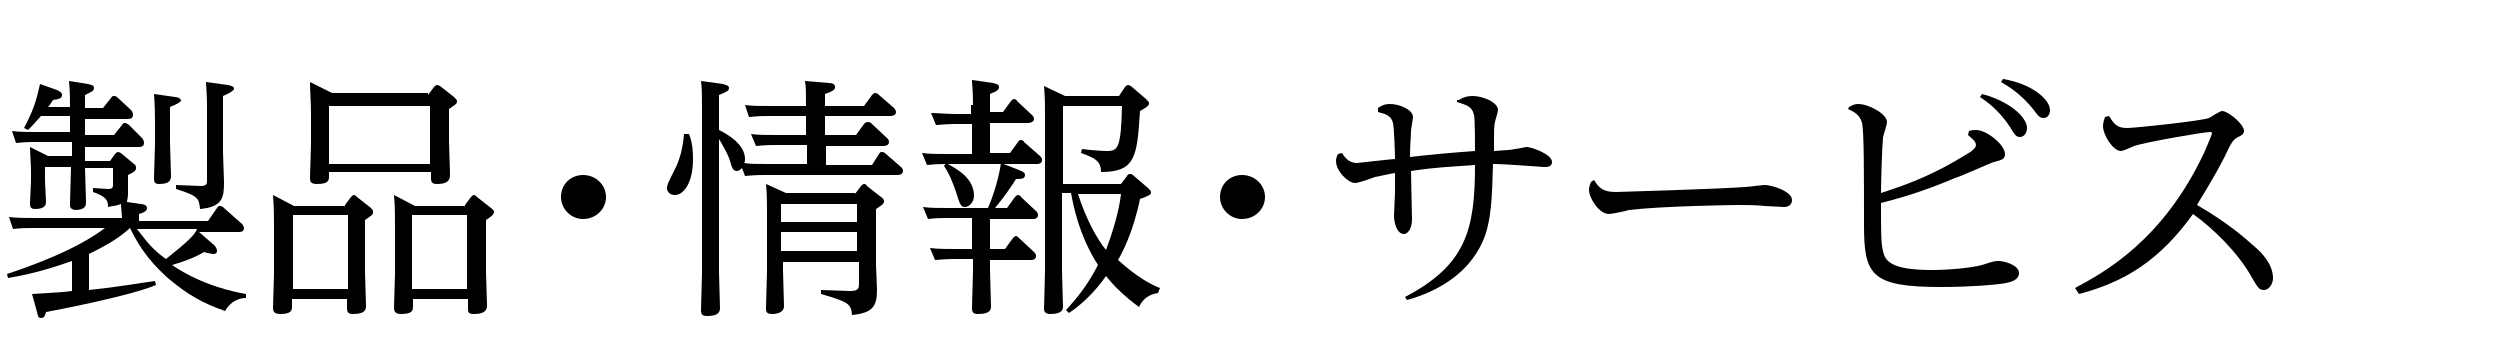
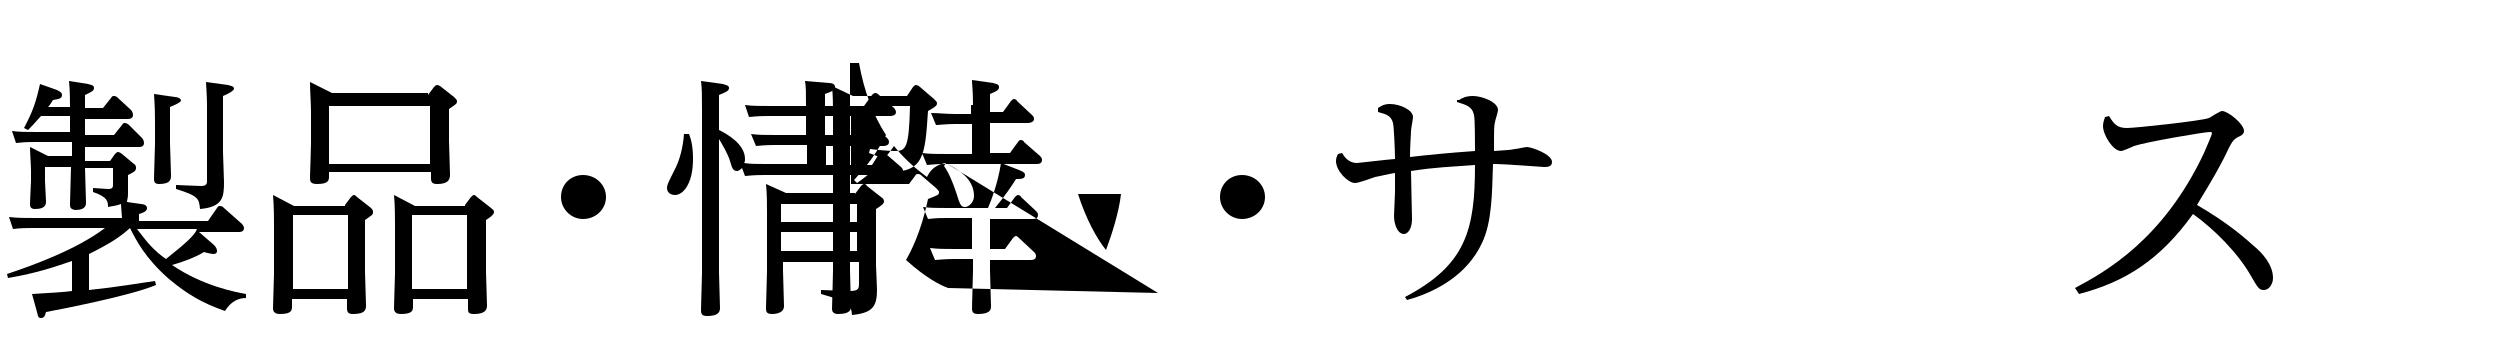
<svg xmlns="http://www.w3.org/2000/svg" version="1.1" id="レイヤー_1" x="0px" y="0px" viewBox="0 0 250 34" style="enable-background:new 0 0 250 34;" xml:space="preserve">
  <style type="text/css">
	.st0{fill:none;}
</style>
  <g>
    <path d="M22.5,31.1c-2.3-0.8-3.8-1.7-5.6-3.2c-2.4-2.1-3.3-3.9-3.9-5.1c-1,0.9-1.9,1.5-4.1,2.6V29c2.9-0.3,5.1-0.7,6.6-0.9l0.1,0.4   C13,29.6,5.7,31,4.6,31.2c-0.1,0.4-0.2,0.6-0.5,0.6c-0.3,0-0.3-0.2-0.4-0.6l-0.5-1.8c1.7-0.1,3.4-0.2,4-0.3v-3   c-1.5,0.5-3.4,1.2-6.4,1.7l-0.1-0.4c2.4-0.8,6.9-2.4,9.8-4.6H3.3c-0.6,0-1.2,0-2,0.1l-0.4-1.2c0.8,0.1,1.6,0.1,2.6,0.1h8.7   c0-0.2-0.1-1.1-0.1-1.4c-0.5,0.2-0.9,0.2-1.3,0.3c0-0.5,0-1-1.5-1.5v-0.4l1.5,0.1c0.5,0,0.5-0.2,0.5-0.5v-1.6H8.5   c0,0.5,0.1,2.9,0.1,3.4c0,0.3,0,0.8-1.1,0.8C7,20.9,7,20.7,7,20.4c0-0.6,0.1-3.1,0.1-3.7H4.5v1.4c0,0.3,0.1,1.8,0.1,2   c0,0.3,0,0.8-1.1,0.8c-0.5,0-0.5-0.3-0.5-0.6c0-0.3,0.1-1.9,0.1-2.2v-1c0-0.5-0.1-1.9-0.1-2.4l1.8,0.9h2.4v-1.4H3.6   c-0.7,0-1,0-2,0.1l-0.4-1.2c0.7,0.1,1.5,0.1,2.5,0.1h3.3v-1.6H4.1c-0.7,0.8-1,1.1-1.3,1.4l-0.4-0.2c0.9-1.7,1.2-2.6,1.6-4.4   l1.7,0.6c0.4,0.2,0.5,0.3,0.5,0.5c0,0.4-0.4,0.4-0.9,0.5c-0.2,0.3-0.3,0.5-0.5,0.7h2.2c0-0.4,0-1.7-0.1-2.6l1.9,0.3   c0.3,0.1,0.6,0.1,0.6,0.4c0,0.3-0.3,0.4-0.9,0.7v1.3h1.8l0.8-1c0.1-0.2,0.2-0.2,0.3-0.2c0.2,0,0.3,0.1,0.4,0.2l1.3,1.2   c0.1,0.1,0.2,0.3,0.2,0.5c0,0.4-0.4,0.4-0.6,0.4H8.5v1.6h2.9l0.8-1c0.1-0.2,0.2-0.2,0.3-0.2c0.1,0,0.3,0.1,0.4,0.2l1.3,1.3   c0.1,0.1,0.2,0.3,0.2,0.5c0,0.4-0.4,0.4-0.5,0.4H8.5v1.4H11l0.5-0.7c0.1-0.1,0.2-0.2,0.3-0.2c0.1,0,0.3,0.1,0.4,0.2l1.2,1   c0.2,0.1,0.2,0.3,0.2,0.4c0,0.3-0.2,0.4-0.8,0.7v0.4c0,0.3,0,1.3,0,1.5c0,0.4-0.1,0.6-0.1,0.8l1.4,0.2c0.2,0,0.6,0.1,0.6,0.4   c0,0.2-0.1,0.4-0.8,0.6v0.7h6.9l0.9-1.3c0.1-0.2,0.2-0.2,0.3-0.2c0.2,0,0.3,0.1,0.4,0.2l1.8,1.6c0.1,0.1,0.2,0.3,0.2,0.4   c0,0.4-0.4,0.4-0.5,0.4h-4l1.5,1.3c0.2,0.2,0.3,0.4,0.3,0.6c0,0.3-0.3,0.3-0.4,0.3c-0.1,0-0.6-0.1-0.9-0.2c-0.8,0.5-2.1,1-3.2,1.3   c3.1,2.1,6.3,2.7,7.4,2.9v0.4C23.9,29.8,23.1,30.1,22.5,31.1z M13.7,22.9c1,1.3,1.6,2.1,2.9,3c2-1.6,2.9-2.4,3.1-3H13.7z M17,10.7   v3.6c0,0.2,0.1,2.9,0.1,3.2c0,0.4,0,0.9-1.2,0.9c-0.5,0-0.5-0.3-0.5-0.6c0-0.6,0.1-2.9,0.1-3.4v-2.1c0-2-0.1-2.6-0.1-2.9l2.1,0.3   c0.2,0,0.6,0.1,0.6,0.4C17.9,10.3,17.7,10.4,17,10.7z M22.3,9.6v5.6c0,0.5,0.1,2.5,0.1,3c0,1.5-0.1,2.5-2.4,2.7   c-0.1-1-0.1-1.3-2.4-2v-0.4l2.5,0.1c0.6,0,0.6-0.3,0.6-0.5v-7.6c0-0.9-0.1-2.1-0.1-2.3l2.2,0.3c0.3,0.1,0.6,0.1,0.6,0.4   C23.3,9.1,23,9.3,22.3,9.6z" />
    <path d="M34.5,20.5l0.6-0.8c0.1-0.1,0.2-0.2,0.3-0.2c0.1,0,0.2,0.1,0.3,0.2l1.4,1.1c0.2,0.2,0.2,0.3,0.2,0.4c0,0.3-0.1,0.3-0.8,0.8   v5.2c0,0.2,0.1,3,0.1,3.3c0,0.4,0,0.9-1.3,0.9c-0.5,0-0.6-0.2-0.6-0.6v-0.9h-5.5v0.7c0,0.4,0,0.8-1.2,0.8c-0.6,0-0.7-0.3-0.7-0.6   c0-0.5,0.1-2.9,0.1-3.4v-5c0-0.3,0-1.8-0.1-2.9l2.1,1.1H34.5z M29.3,21.5v7.4h5.5v-7.4H29.3z M42.8,9.5l0.6-0.8   c0.1-0.1,0.2-0.2,0.3-0.2S44,8.6,44,8.6l1.4,1.1c0.2,0.2,0.3,0.3,0.3,0.4c0,0.3-0.1,0.3-0.8,0.8v3.2c0,0.5,0.1,2.8,0.1,3.3   c0,0.4,0,1-1.3,1c-0.5,0-0.6-0.2-0.6-0.6v-0.6H32.9v0.4c0,0.4,0,0.8-1.2,0.8c-0.7,0-0.7-0.3-0.7-0.7c0-0.1,0.1-3,0.1-3.4v-3.1   c0-0.9-0.1-2-0.1-3l2.2,1.1H42.8z M32.9,10.6v5.8h10.1v-5.8H32.9z M46.5,20.5l0.6-0.8c0.1-0.1,0.2-0.2,0.3-0.2s0.2,0.1,0.3,0.2   l1.4,1.1c0.2,0.2,0.3,0.2,0.3,0.4c0,0.3-0.5,0.6-0.8,0.8v5.2c0,0.3,0.1,3.3,0.1,3.3c0,0.3,0,0.9-1.3,0.9c-0.6,0-0.6-0.2-0.6-0.6   v-0.9h-5.5v0.7c0,0.4,0,0.8-1.2,0.8c-0.6,0-0.7-0.3-0.7-0.6c0-0.6,0.1-3,0.1-3.4v-5c0-0.5,0-1.9-0.1-2.9l2.1,1.1H46.5z M41.2,21.5   v7.4h5.5v-7.4H41.2z" />
    <path d="M60.6,19.7c0,1.2-1,2.2-2.3,2.2c-1.2,0-2.2-1-2.2-2.2c0-1.3,1-2.2,2.2-2.2C59.6,17.5,60.6,18.5,60.6,19.7z" />
    <path d="M68.9,13.4c0.2,0.5,0.4,1.2,0.4,2.5c0,2.5-1,3.6-1.8,3.6c-0.5,0-0.8-0.3-0.8-0.7c0-0.3,0.1-0.5,0.7-1.7   c0.6-1.1,0.9-2.4,1-3.7L68.9,13.4z M82.9,8.3c0.3,0,0.6,0.1,0.6,0.4c0,0.3-0.2,0.4-1,0.7v1.2h3.9l0.8-1.1c0.1-0.1,0.2-0.2,0.3-0.2   c0.2,0,0.3,0.1,0.4,0.2l1.5,1.3c0.1,0.1,0.2,0.3,0.2,0.4c0,0.4-0.5,0.4-0.6,0.4h-6.5v1.9h3.1l0.8-1.1c0.1-0.1,0.2-0.2,0.4-0.2   c0.2,0,0.3,0.1,0.4,0.2l1.5,1.4c0.1,0.1,0.2,0.2,0.2,0.4c0,0.4-0.5,0.4-0.6,0.4h-5.7v1.9h4.6l0.7-1.1c0.1-0.2,0.2-0.2,0.3-0.2   c0.2,0,0.3,0.1,0.4,0.2l1.5,1.3c0.1,0.1,0.2,0.2,0.2,0.4c0,0.4-0.5,0.4-0.6,0.4H76.5c-0.5,0-1,0-2,0.1l-0.3-0.8   c-0.1,0.1-0.3,0.3-0.5,0.3c-0.4,0-0.5-0.3-0.7-1c-0.2-0.7-0.8-1.7-1.1-2.2v13.3c0,0.6,0.1,3.1,0.1,3.6c0,0.5-0.3,0.8-1.3,0.8   c-0.5,0-0.6-0.2-0.6-0.6c0-0.6,0.1-3.2,0.1-3.7V11c0-1.4,0-2.2-0.1-2.9l2.2,0.3c0.2,0.1,0.6,0.1,0.6,0.4c0,0.3-0.3,0.4-1,0.7V13   c0.8,0.4,2.6,1.4,2.6,2.9c0,0.2,0,0.3-0.1,0.4c0.6,0.1,1.3,0.1,2.2,0.1h4.1v-1.9h-3.1c-0.5,0-1,0-2,0.1l-0.5-1.2   c0.7,0.1,1.5,0.1,2.6,0.1h2.9v-1.9h-3.7c-0.5,0-1,0-2,0.1l-0.4-1.2c0.7,0.1,1.5,0.1,2.6,0.1h3.5c0-1.4,0-1.9-0.1-2.5L82.9,8.3z    M85.5,19.4l0.6-0.8c0.1-0.1,0.2-0.2,0.3-0.2c0.1,0,0.2,0,0.3,0.2l1.4,1.1c0.2,0.1,0.3,0.3,0.3,0.4c0,0.3-0.2,0.4-0.8,0.8v5.6   c0,0.3,0.1,2.1,0.1,2.5c0,1.7-0.5,2.3-2.5,2.5c-0.1-1.1-0.3-1.3-3.1-2.1V29l2.9,0.1c0.9,0,0.9-0.3,0.9-0.8v-2.1h-7.6V27   c0,0.6,0.1,3.1,0.1,3.6c0,0.7-0.8,0.8-1.2,0.8c-0.6,0-0.6-0.3-0.6-0.6c0-0.6,0.1-3.1,0.1-3.7v-5.9c0-0.6,0-1.9-0.1-2.8l2,0.9H85.5z    M78.1,20.4v1.8h7.6v-1.8H78.1z M78.1,23.2v1.9h7.6v-1.9H78.1z" />
-     <path d="M97.3,10.5c0-1.5-0.1-2-0.1-2.5l2.1,0.3c0.3,0.1,0.6,0.1,0.6,0.4c0,0.3-0.2,0.4-0.9,0.7v1.8h1.3l0.8-1.1   c0.1-0.1,0.2-0.2,0.3-0.2c0.1,0,0.3,0.1,0.3,0.2l1.5,1.4c0.1,0.1,0.2,0.2,0.2,0.4c0,0.3-0.4,0.4-0.6,0.4H99v3h2l0.8-1.1   c0.1-0.1,0.1-0.2,0.3-0.2c0.1,0,0.3,0.1,0.3,0.2l1.6,1.4c0.2,0.2,0.2,0.3,0.2,0.4c0,0.4-0.4,0.4-0.6,0.4h-9c-0.5,0-0.9,0-1.9,0.1   l-0.5-1.2c0.7,0.1,1.5,0.1,2.5,0.1h2.5v-3h-1.7c-0.9,0-1.6,0.1-1.9,0.1l-0.5-1.2c0.7,0,1.5,0.1,2.5,0.1h1.5V10.5z M99,24.9h1.5   l0.8-1.1c0.1-0.1,0.2-0.2,0.3-0.2c0.1,0,0.2,0.1,0.3,0.2l1.5,1.4c0.1,0.1,0.2,0.2,0.2,0.4c0,0.4-0.4,0.4-0.6,0.4H99V27   c0,0.6,0.1,3.1,0.1,3.6c0,0.3,0,0.8-1.3,0.8c-0.5,0-0.6-0.2-0.6-0.6c0-0.6,0.1-3.2,0.1-3.7v-1.2h-1.9c-1,0-1.7,0.1-1.9,0.1L93,24.8   c0.8,0.1,1.5,0.1,2.5,0.1h1.7v-3.1h-2.5c-0.7,0-1,0-1.9,0.1l-0.5-1.2c0.7,0.1,1.5,0.1,2.5,0.1h4c0.3-0.7,1-2.5,1.3-4.5l1.8,0.7   c0.5,0.2,0.6,0.3,0.6,0.5c0,0.4-0.4,0.4-0.9,0.4c-0.3,0.5-1.1,1.7-2.1,2.9h1.2l0.8-1.1c0.1-0.1,0.2-0.2,0.3-0.2   c0.1,0,0.3,0.1,0.3,0.2l1.5,1.4c0.1,0.1,0.2,0.2,0.2,0.4c0,0.4-0.4,0.4-0.6,0.4H99V24.9z M94.6,16.3c1.1,0.6,2.8,1.5,2.8,3.3   c0,0.6-0.5,1.1-0.9,1.1c-0.4,0-0.5-0.2-0.9-1.5c-0.3-0.9-0.7-1.9-1.2-2.6L94.6,16.3z M115.8,29.3c-1.3,0.2-1.7,1-1.9,1.4   c-1.5-1.1-2.5-2.1-3.3-3.1c-1.1,1.6-2.5,2.9-3.7,3.7l-0.3-0.3c1.3-1.4,2.2-2.6,3.2-4.5c-1.3-2-2.2-4.4-2.7-7.2h-0.9V27   c0,0.6,0.1,3.5,0.1,3.6c0,0.3,0,0.8-1.3,0.8c-0.5,0-0.6-0.3-0.6-0.5c0-0.2,0.1-3.4,0.1-3.8V11.5c0-1,0-1.8-0.1-2.9l2.1,1h5.4   l0.6-0.9c0.1-0.1,0.2-0.2,0.3-0.2s0.3,0.1,0.4,0.2l1.4,1.2c0.2,0.2,0.3,0.3,0.3,0.4c0,0.2,0,0.3-0.9,0.8c-0.3,4.5-0.4,6.1-3.9,6.1   c0-1.1-0.6-1.4-2-1.9l0.1-0.4c0.7,0.1,2,0.2,2.5,0.2c1.1,0,1.4-0.3,1.5-4.5h-5.9v7.8h5.8l0.6-0.8c0.1-0.2,0.2-0.2,0.3-0.2   c0.2,0,0.3,0.1,0.4,0.2l1.4,1.2c0.2,0.2,0.3,0.3,0.3,0.4c0,0.3-0.1,0.3-1.1,0.7c-0.7,3.4-1.8,5.4-2.2,6.1c2,1.8,3.4,2.5,4.2,2.8   L115.8,29.3z M107.8,19.4c0.8,2.5,1.9,4.5,2.8,5.6c0.6-1.6,1.3-3.8,1.5-5.6H107.8z" />
+     <path d="M97.3,10.5c0-1.5-0.1-2-0.1-2.5l2.1,0.3c0.3,0.1,0.6,0.1,0.6,0.4c0,0.3-0.2,0.4-0.9,0.7v1.8h1.3l0.8-1.1   c0.1-0.1,0.2-0.2,0.3-0.2c0.1,0,0.3,0.1,0.3,0.2l1.5,1.4c0.1,0.1,0.2,0.2,0.2,0.4c0,0.3-0.4,0.4-0.6,0.4H99v3h2l0.8-1.1   c0.1-0.1,0.1-0.2,0.3-0.2c0.1,0,0.3,0.1,0.3,0.2l1.6,1.4c0.2,0.2,0.2,0.3,0.2,0.4c0,0.4-0.4,0.4-0.6,0.4h-9c-0.5,0-0.9,0-1.9,0.1   l-0.5-1.2c0.7,0.1,1.5,0.1,2.5,0.1h2.5v-3h-1.7c-0.9,0-1.6,0.1-1.9,0.1l-0.5-1.2c0.7,0,1.5,0.1,2.5,0.1h1.5V10.5z M99,24.9h1.5   l0.8-1.1c0.1-0.1,0.2-0.2,0.3-0.2c0.1,0,0.2,0.1,0.3,0.2l1.5,1.4c0.1,0.1,0.2,0.2,0.2,0.4c0,0.4-0.4,0.4-0.6,0.4H99V27   c0,0.6,0.1,3.1,0.1,3.6c0,0.3,0,0.8-1.3,0.8c-0.5,0-0.6-0.2-0.6-0.6c0-0.6,0.1-3.2,0.1-3.7v-1.2h-1.9c-1,0-1.7,0.1-1.9,0.1L93,24.8   c0.8,0.1,1.5,0.1,2.5,0.1h1.7v-3.1h-2.5c-0.7,0-1,0-1.9,0.1l-0.5-1.2c0.7,0.1,1.5,0.1,2.5,0.1h4c0.3-0.7,1-2.5,1.3-4.5l1.8,0.7   c0.5,0.2,0.6,0.3,0.6,0.5c0,0.4-0.4,0.4-0.9,0.4c-0.3,0.5-1.1,1.7-2.1,2.9h1.2l0.8-1.1c0.1-0.1,0.2-0.2,0.3-0.2   c0.1,0,0.3,0.1,0.3,0.2l1.5,1.4c0.1,0.1,0.2,0.2,0.2,0.4c0,0.4-0.4,0.4-0.6,0.4H99V24.9z M94.6,16.3c1.1,0.6,2.8,1.5,2.8,3.3   c0,0.6-0.5,1.1-0.9,1.1c-0.4,0-0.5-0.2-0.9-1.5c-0.3-0.9-0.7-1.9-1.2-2.6L94.6,16.3z c-1.3,0.2-1.7,1-1.9,1.4   c-1.5-1.1-2.5-2.1-3.3-3.1c-1.1,1.6-2.5,2.9-3.7,3.7l-0.3-0.3c1.3-1.4,2.2-2.6,3.2-4.5c-1.3-2-2.2-4.4-2.7-7.2h-0.9V27   c0,0.6,0.1,3.5,0.1,3.6c0,0.3,0,0.8-1.3,0.8c-0.5,0-0.6-0.3-0.6-0.5c0-0.2,0.1-3.4,0.1-3.8V11.5c0-1,0-1.8-0.1-2.9l2.1,1h5.4   l0.6-0.9c0.1-0.1,0.2-0.2,0.3-0.2s0.3,0.1,0.4,0.2l1.4,1.2c0.2,0.2,0.3,0.3,0.3,0.4c0,0.2,0,0.3-0.9,0.8c-0.3,4.5-0.4,6.1-3.9,6.1   c0-1.1-0.6-1.4-2-1.9l0.1-0.4c0.7,0.1,2,0.2,2.5,0.2c1.1,0,1.4-0.3,1.5-4.5h-5.9v7.8h5.8l0.6-0.8c0.1-0.2,0.2-0.2,0.3-0.2   c0.2,0,0.3,0.1,0.4,0.2l1.4,1.2c0.2,0.2,0.3,0.3,0.3,0.4c0,0.3-0.1,0.3-1.1,0.7c-0.7,3.4-1.8,5.4-2.2,6.1c2,1.8,3.4,2.5,4.2,2.8   L115.8,29.3z M107.8,19.4c0.8,2.5,1.9,4.5,2.8,5.6c0.6-1.6,1.3-3.8,1.5-5.6H107.8z" />
    <path d="M126.5,19.7c0,1.2-1,2.2-2.3,2.2c-1.2,0-2.2-1-2.2-2.2c0-1.3,1-2.2,2.2-2.2C125.5,17.5,126.5,18.5,126.5,19.7z" />
    <path d="M145.9,10c0.3-0.2,0.7-0.4,1.4-0.4c0.9,0,2.5,0.6,2.5,1.4c0,0.2-0.3,1.1-0.3,1.2c-0.1,0.4-0.1,0.7-0.1,2.9   c1.5-0.1,1.6-0.1,2.1-0.2c0.2,0,1-0.2,1.2-0.2c0.4,0,2.5,0.7,2.5,1.5c0,0.5-0.5,0.5-0.8,0.5c-0.1,0-4-0.3-4.8-0.3h-0.3   c-0.1,3-0.1,5.8-1.1,7.9c-1.5,3.2-4.6,4.9-7.5,5.7l-0.2-0.3c6.1-3.2,7-6.7,7-13.2c-2.6,0.2-3.8,0.2-6.4,0.6c0,0.8,0.1,4.1,0.1,4.8   c0,1.1-0.5,1.5-0.8,1.5c-0.7,0-1-1.1-1-1.8c0-0.4,0.1-2,0.1-2.4v-1.9c-0.7,0.1-1.4,0.3-2,0.4c-0.3,0.1-1.6,0.6-2,0.6   c-0.7,0-1.9-1.2-1.9-2.2c0-0.3,0.1-0.5,0.2-0.7l0.4-0.1c0.2,0.3,0.6,1,1.5,1c0.1,0,3.5-0.4,3.8-0.4c0-0.7-0.1-3.2-0.2-3.6   c-0.2-0.8-0.8-0.9-1.5-1.1l0-0.4c0.3-0.2,0.6-0.4,1.2-0.4c1,0,2.3,0.6,2.3,1.3c0,0.2-0.2,1.2-0.2,1.4c0,0.5-0.1,1.3-0.1,2.6   c1.7-0.2,3.7-0.4,6.5-0.6c0-0.7,0-3.2-0.1-3.6c-0.2-0.9-0.8-1-1.7-1.3V10z" />
-     <path d="M159.4,18c0.5,0.8,0.9,1.2,2.2,1.2c0.1,0,10.3-0.3,12.9-0.5c0.3,0,1.7-0.2,2-0.2c0.6,0,2.7,0.6,2.7,1.5   c0,0.5-0.4,0.7-0.8,0.7c-0.3,0-1.6-0.1-1.9-0.1c-0.9-0.1-1.9-0.1-2.7-0.1c-0.4,0-7.6,0.1-10.9,0.5c-0.3,0.1-1.7,0.4-2,0.4   c-1,0-2-1.6-2-2.4c0-0.3,0.1-0.6,0.2-0.8L159.4,18z" />
-     <path d="M184.9,10.7c0.2-0.1,0.5-0.3,0.9-0.3c1.1,0,2.9,1,2.9,1.8c0,0.3-0.4,1.4-0.4,1.6c-0.1,0.9-0.2,4.4-0.2,5.5   c2.8-0.9,5.4-1.9,8.6-3.9c0.4-0.2,0.9-0.6,0.9-0.9c0-0.4-0.6-0.8-0.8-1l0.1-0.4c0.3-0.1,0.5-0.1,0.7-0.1c1.1,0,2.9,1.5,2.9,2.4   c0,0.5-0.3,0.6-1.1,0.8c-0.4,0.1-3.2,1.4-3.9,1.6c-3.3,1.4-5.5,2-7.4,2.5c0,2.8,0,4.1,0.2,4.8c0.2,1,0.8,1.9,4.9,1.9   c1.6,0,3.9-0.2,5-0.5c1.2-0.4,1.3-0.4,1.7-0.4c0.5,0,2,0.4,2,1.2c0,0.7-0.8,0.9-1.3,1c-1,0.2-3.8,0.4-6.5,0.4c-7,0-7.7-1.2-7.7-6.2   c0-5.4,0-9.4-0.2-10.2c-0.2-0.9-1-1.2-1.4-1.4L184.9,10.7z M198.2,9.4c2.7,0.7,4.5,2.3,4.5,3.4c0,0.6-0.4,0.9-0.7,0.9   c-0.4,0-0.5-0.2-1-1c-1.1-1.7-2.4-2.6-3-3L198.2,9.4z M200.3,7.9c3,0.5,4.7,2.1,4.7,3.1c0,0.5-0.3,0.8-0.6,0.8   c-0.4,0-0.5-0.1-1.1-0.9c-1.2-1.5-2.5-2.3-3.2-2.7L200.3,7.9z" />
    <path d="M207.5,28.8c3-1.6,8.8-4.8,12.9-13.5c0.2-0.5,0.8-1.8,0.8-2c0-0.1-0.2-0.1-0.2-0.1c-0.6,0-6.4,1-7.6,1.4   c-0.2,0.1-1.1,0.5-1.3,0.5c-0.8,0-1.8-1.6-1.8-2.5c0-0.3,0.1-0.6,0.2-0.9l0.4-0.1c0.5,0.8,0.8,1.2,1.8,1.2c0.8,0,7.4-0.7,8.2-1   c0.2-0.1,1.1-0.7,1.3-0.7c0.6,0,2.2,1.3,2.2,2c0,0.3-0.3,0.5-0.6,0.6c-0.5,0.3-0.6,0.4-1.4,2.1c-1.3,2.5-2.2,3.8-2.7,4.7   c3.3,1.9,5,3.5,5.8,4.2c0.6,0.5,1.8,1.7,1.8,3.1c0,0.6-0.4,1.2-0.9,1.2c-0.5,0-0.6-0.2-1.3-1.4c-1.3-2.3-3.7-4.7-5.8-6.2   c-3.3,4.6-6.8,6.8-11.4,8L207.5,28.8z" />
  </g>
  <rect class="st0" width="250" height="34" />
</svg>